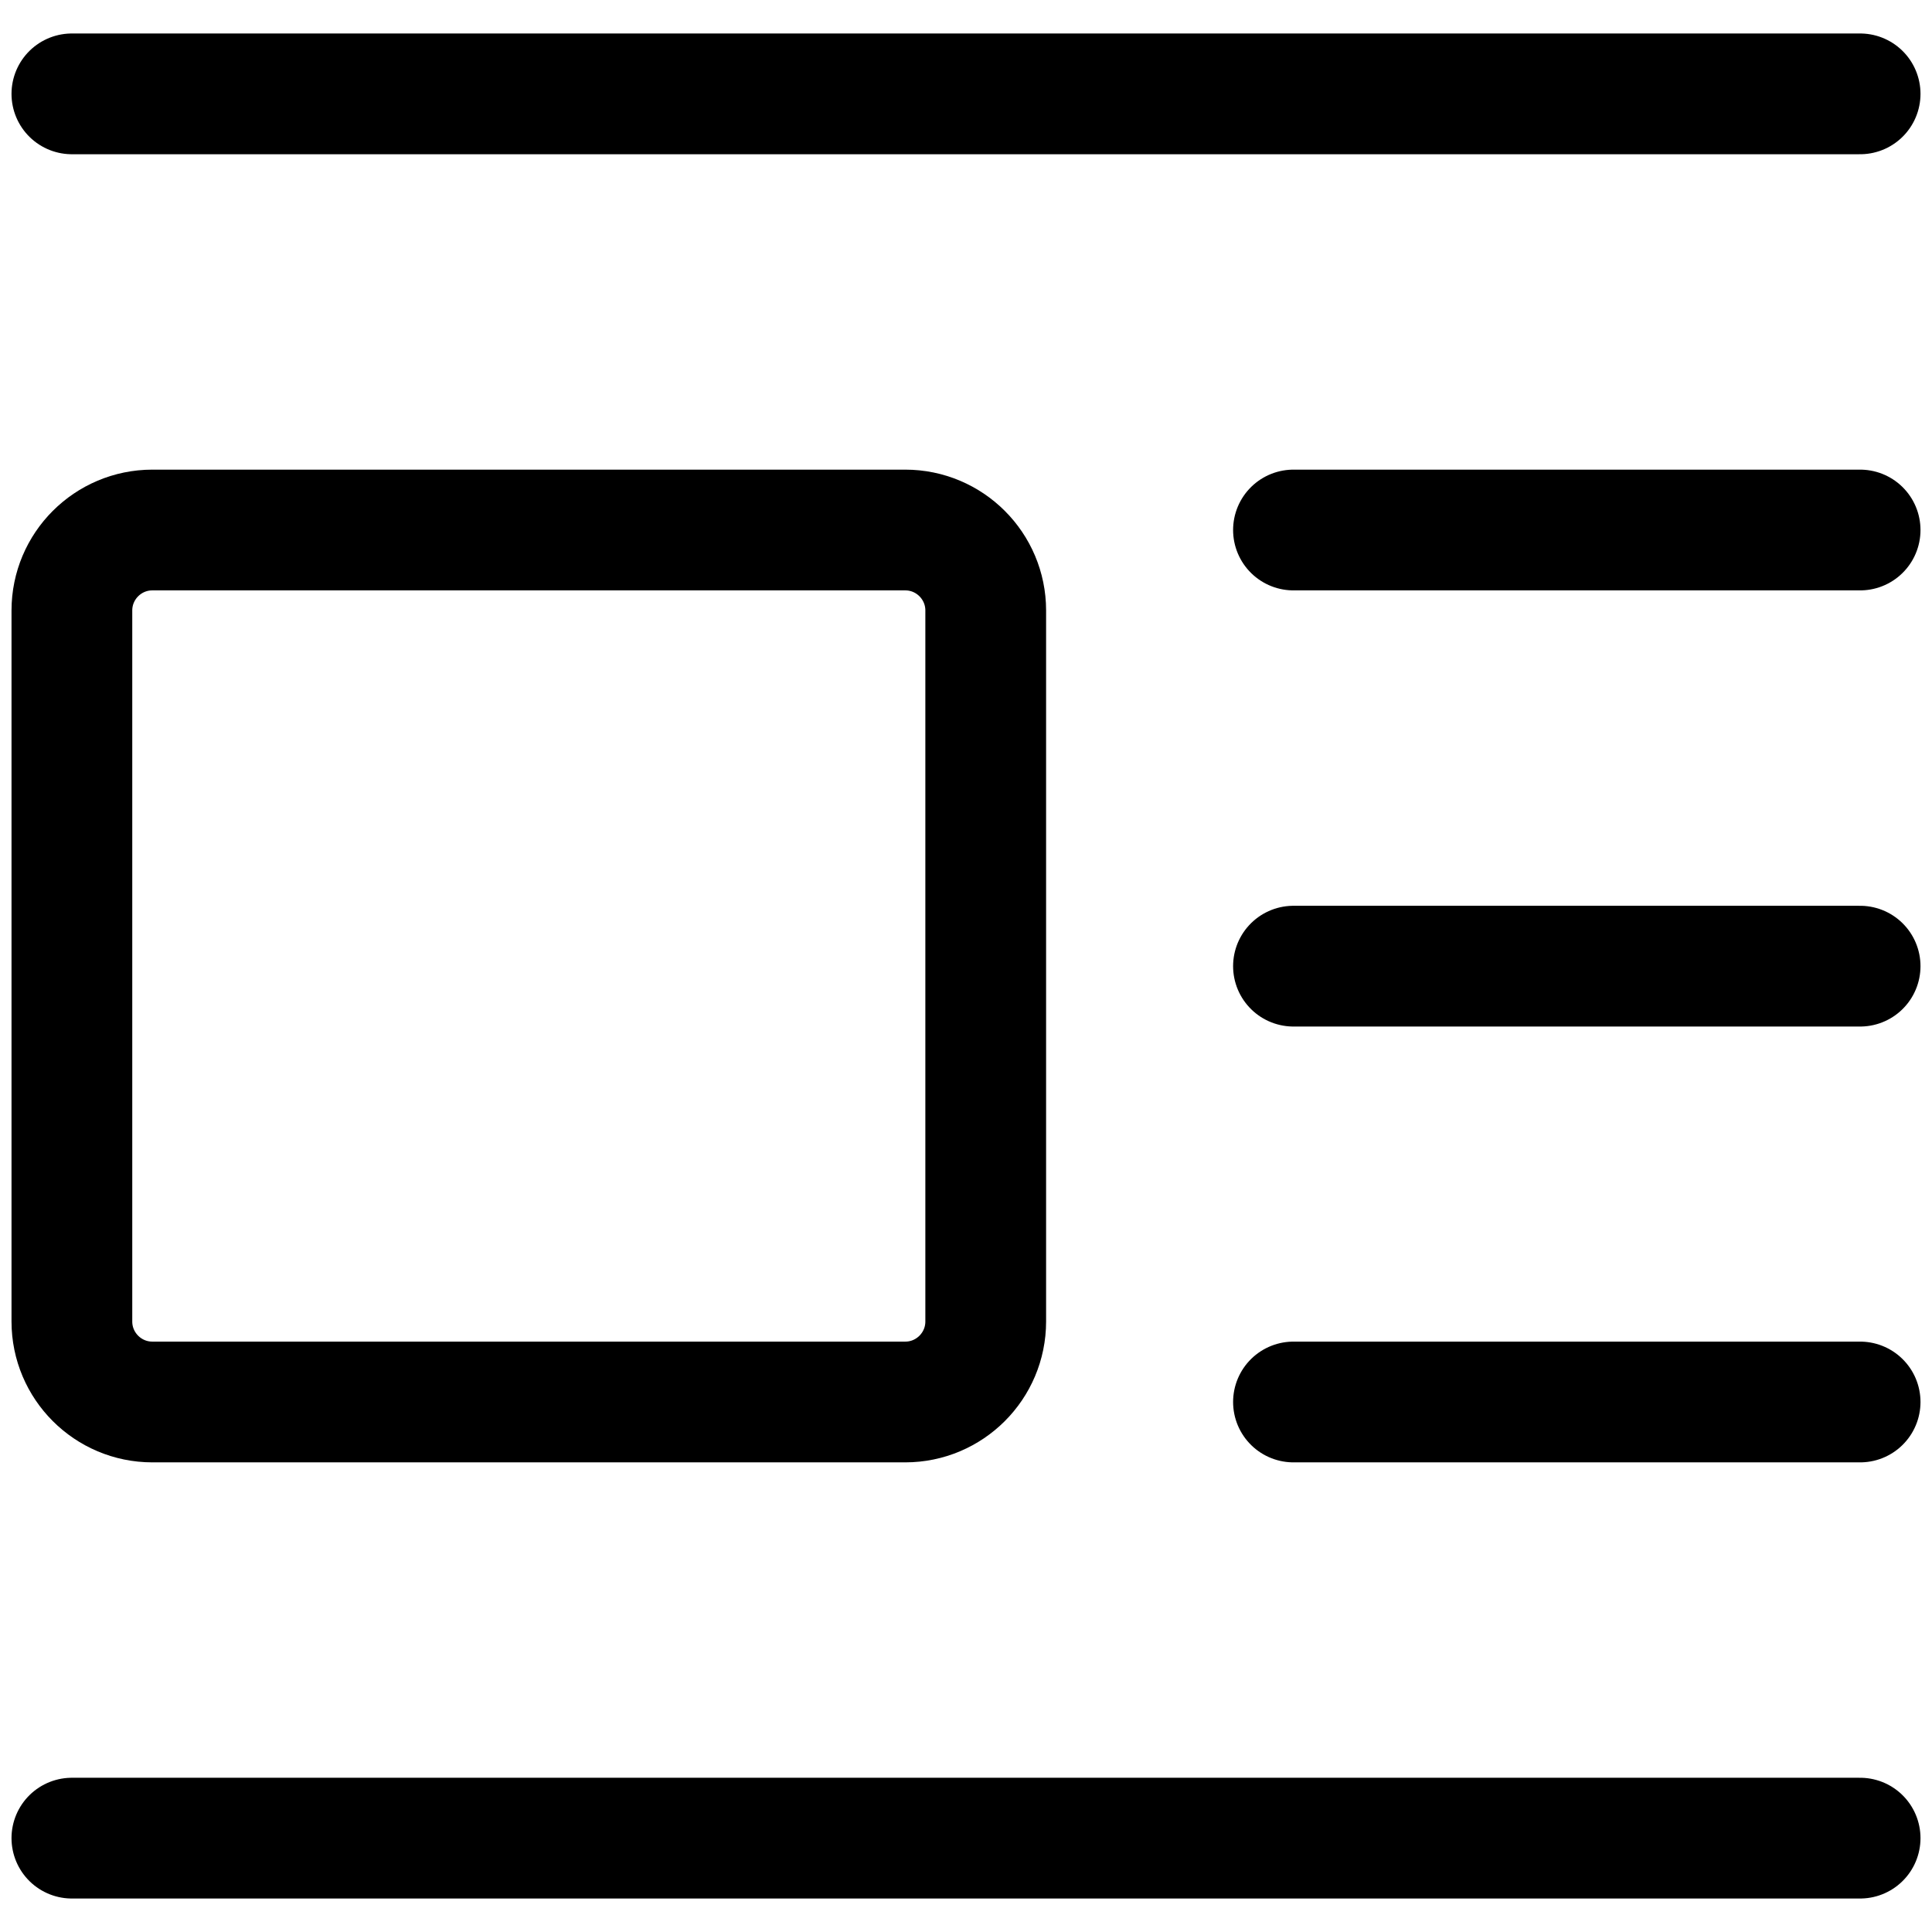
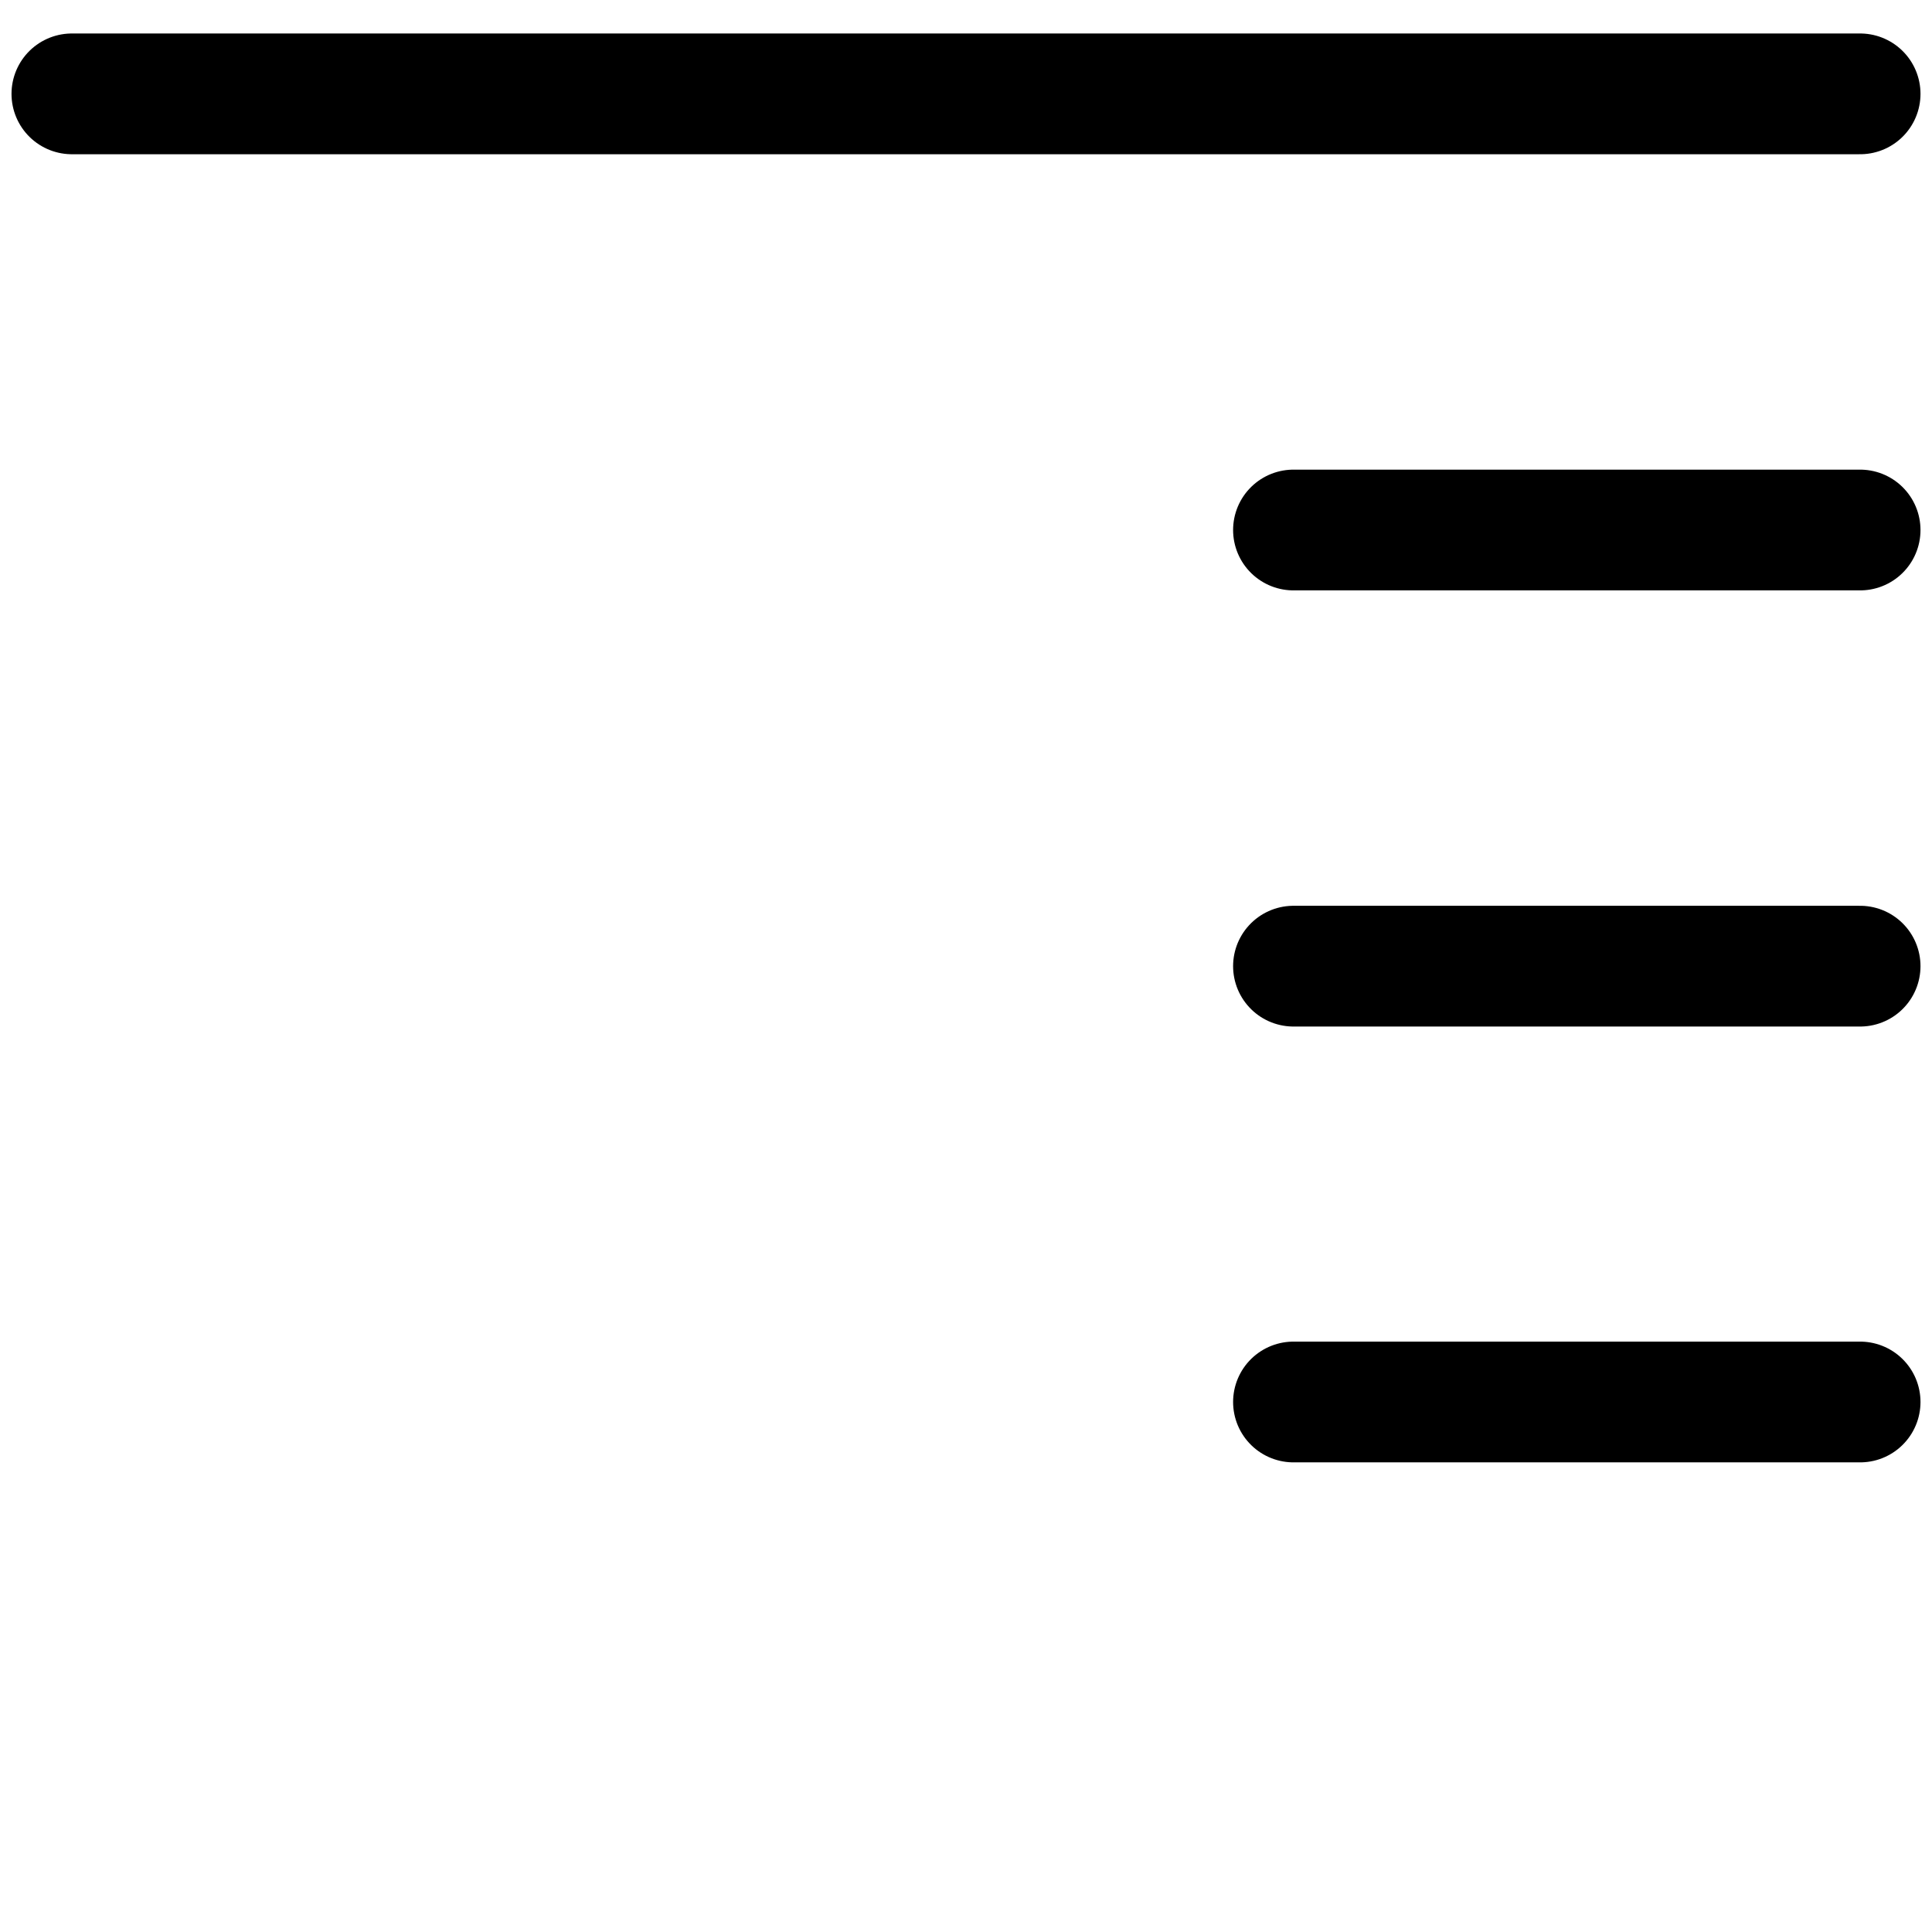
<svg xmlns="http://www.w3.org/2000/svg" fill="none" viewBox="0 0 24 24" id="Text-Image-Left--Streamline-Ultimate">
  <desc>Text Image Left Streamline Icon: https://streamlinehq.com</desc>
-   <path stroke="#000000" stroke-linecap="round" stroke-linejoin="round" d="M1.893 17.416c-0.552 0 -1 -0.448 -1 -1V7.584c0 -0.552 0.448 -1 1 -1l9.352 -0c0.552 0 1 0.448 1 1V16.416c0 0.552 -0.448 1 -1 1H1.893Z" stroke-width="1.5" />
  <path stroke="#000000" stroke-linecap="round" stroke-linejoin="round" d="M0.893 1.166H23.107" stroke-width="1.5" />
  <path stroke="#000000" stroke-linecap="round" stroke-linejoin="round" d="M16.068 6.584h7.039" stroke-width="1.5" />
  <path stroke="#000000" stroke-linecap="round" stroke-linejoin="round" d="M16.068 12.002h7.039" stroke-width="1.5" />
  <path stroke="#000000" stroke-linecap="round" stroke-linejoin="round" d="M16.068 17.416h7.039" stroke-width="1.5" />
-   <path stroke="#000000" stroke-linecap="round" stroke-linejoin="round" d="M0.893 22.834H23.107" stroke-width="1.5" />
</svg>